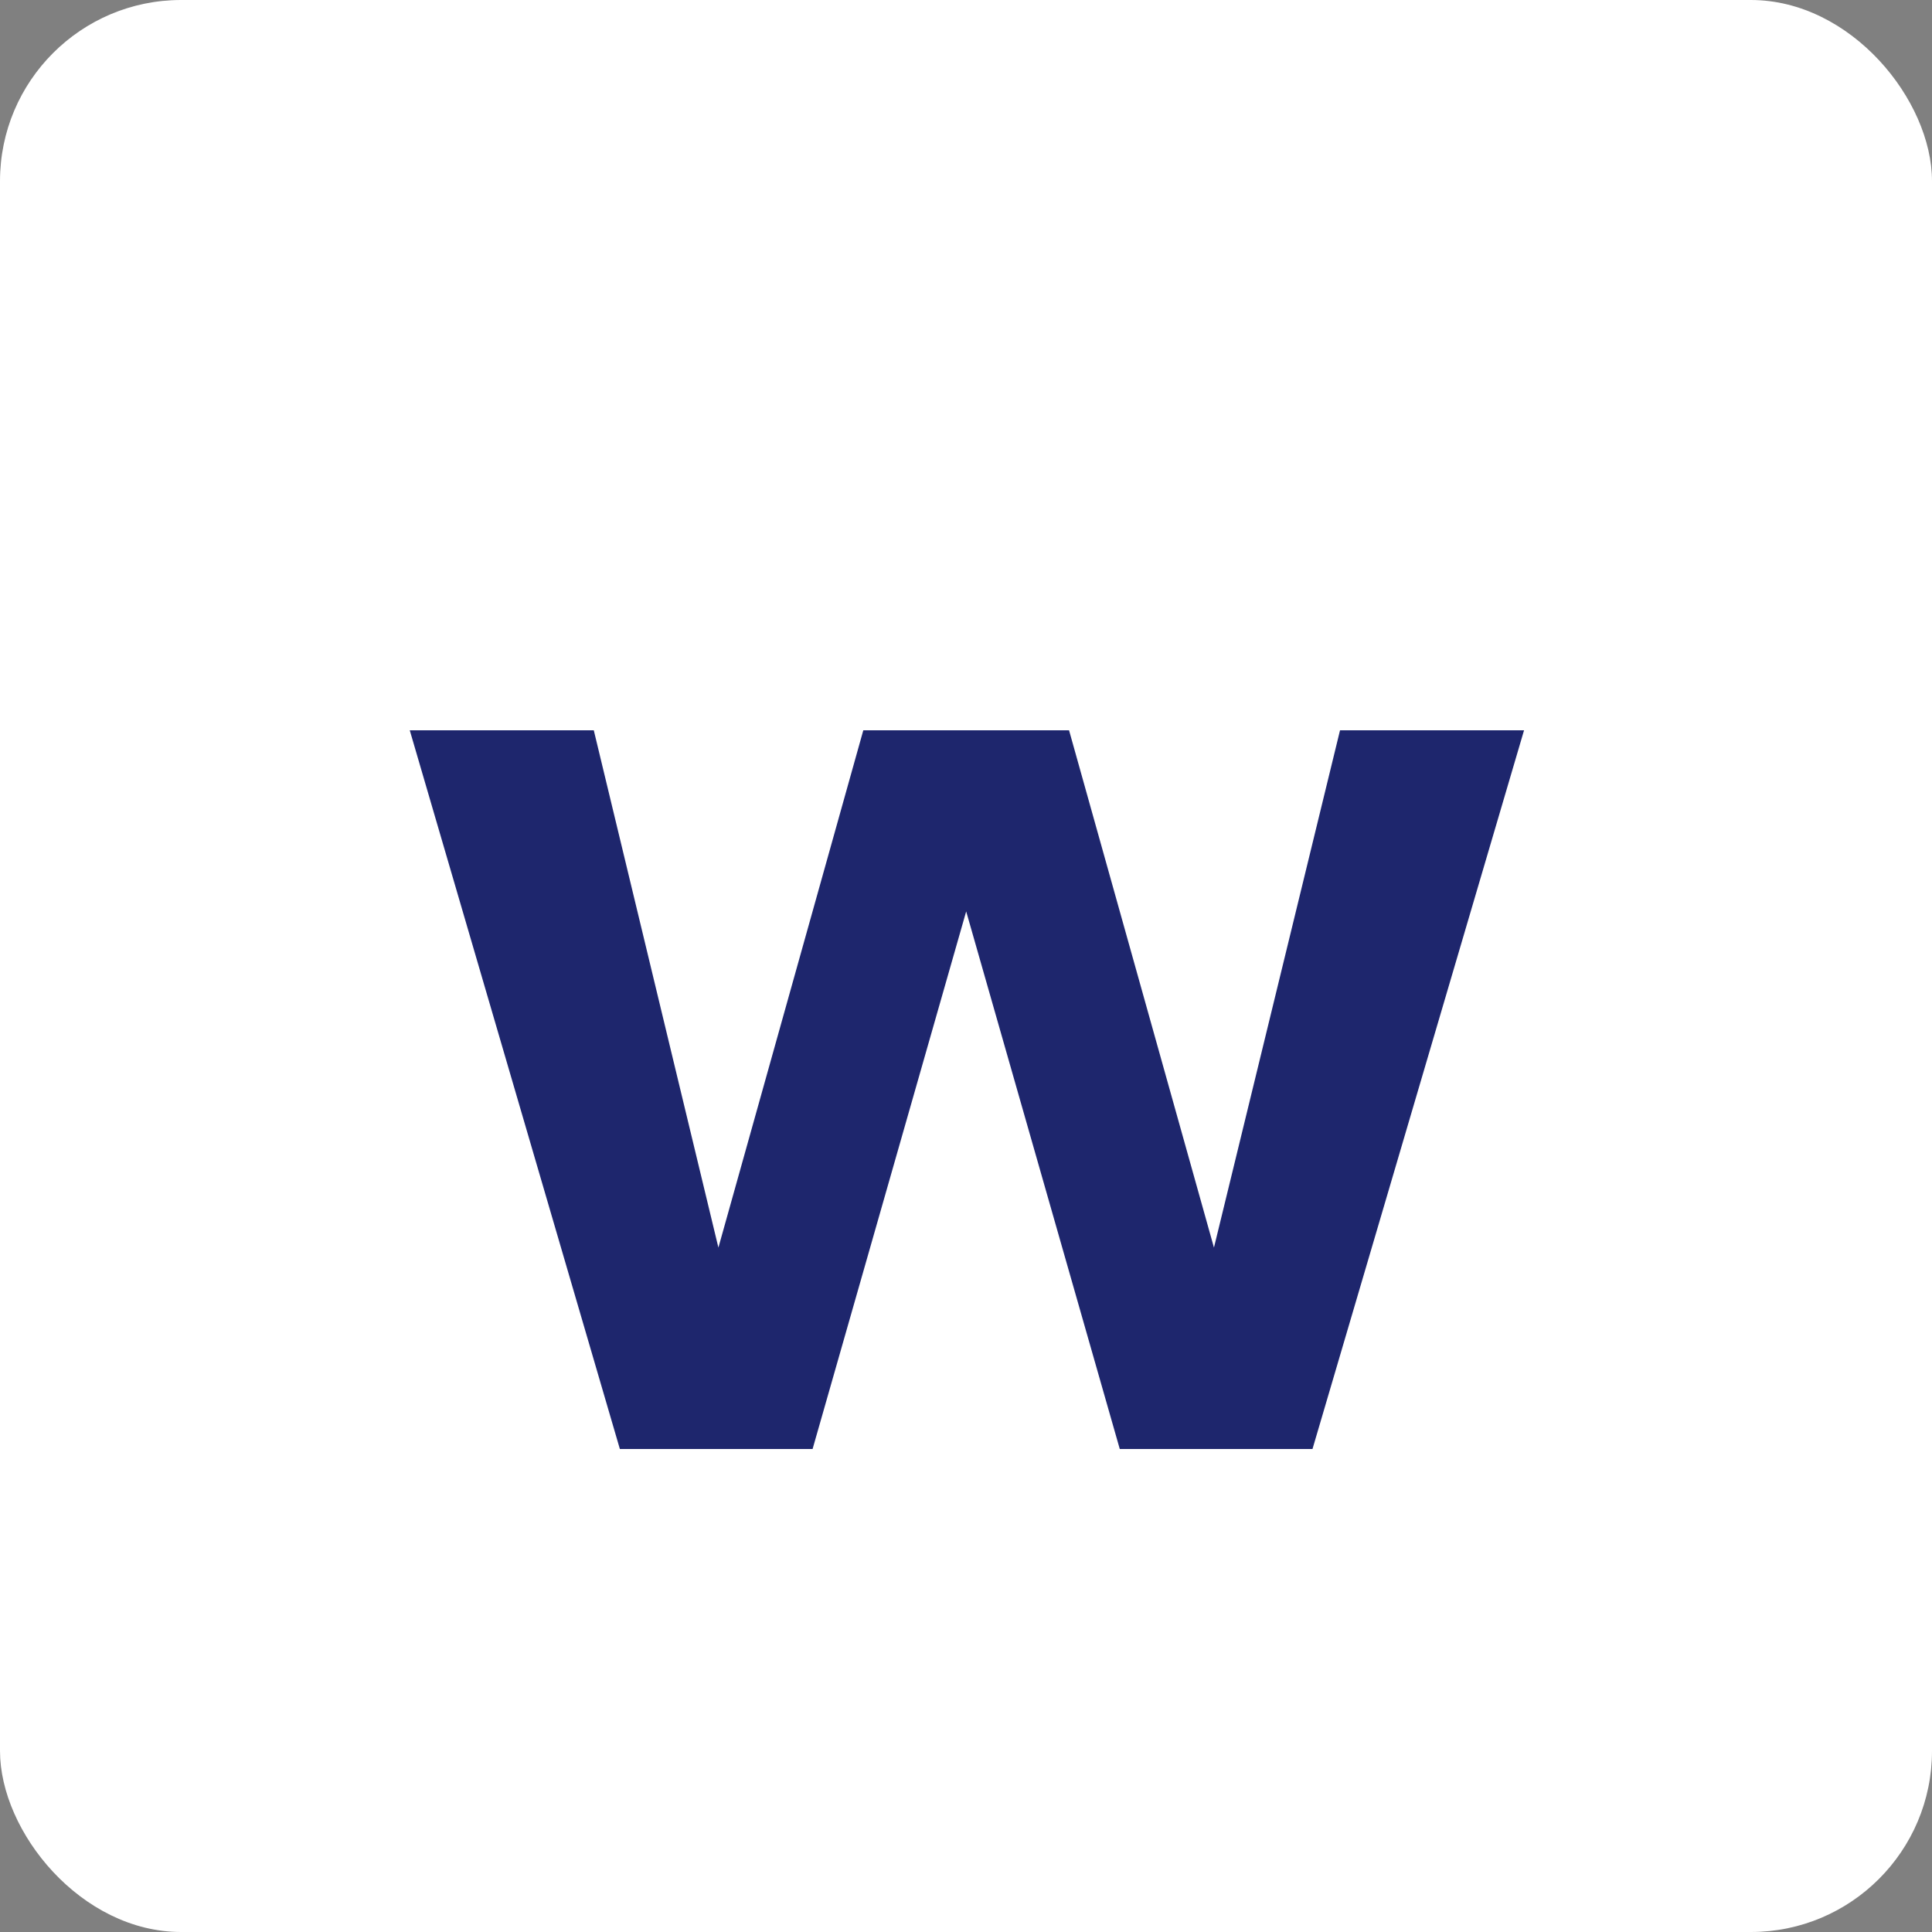
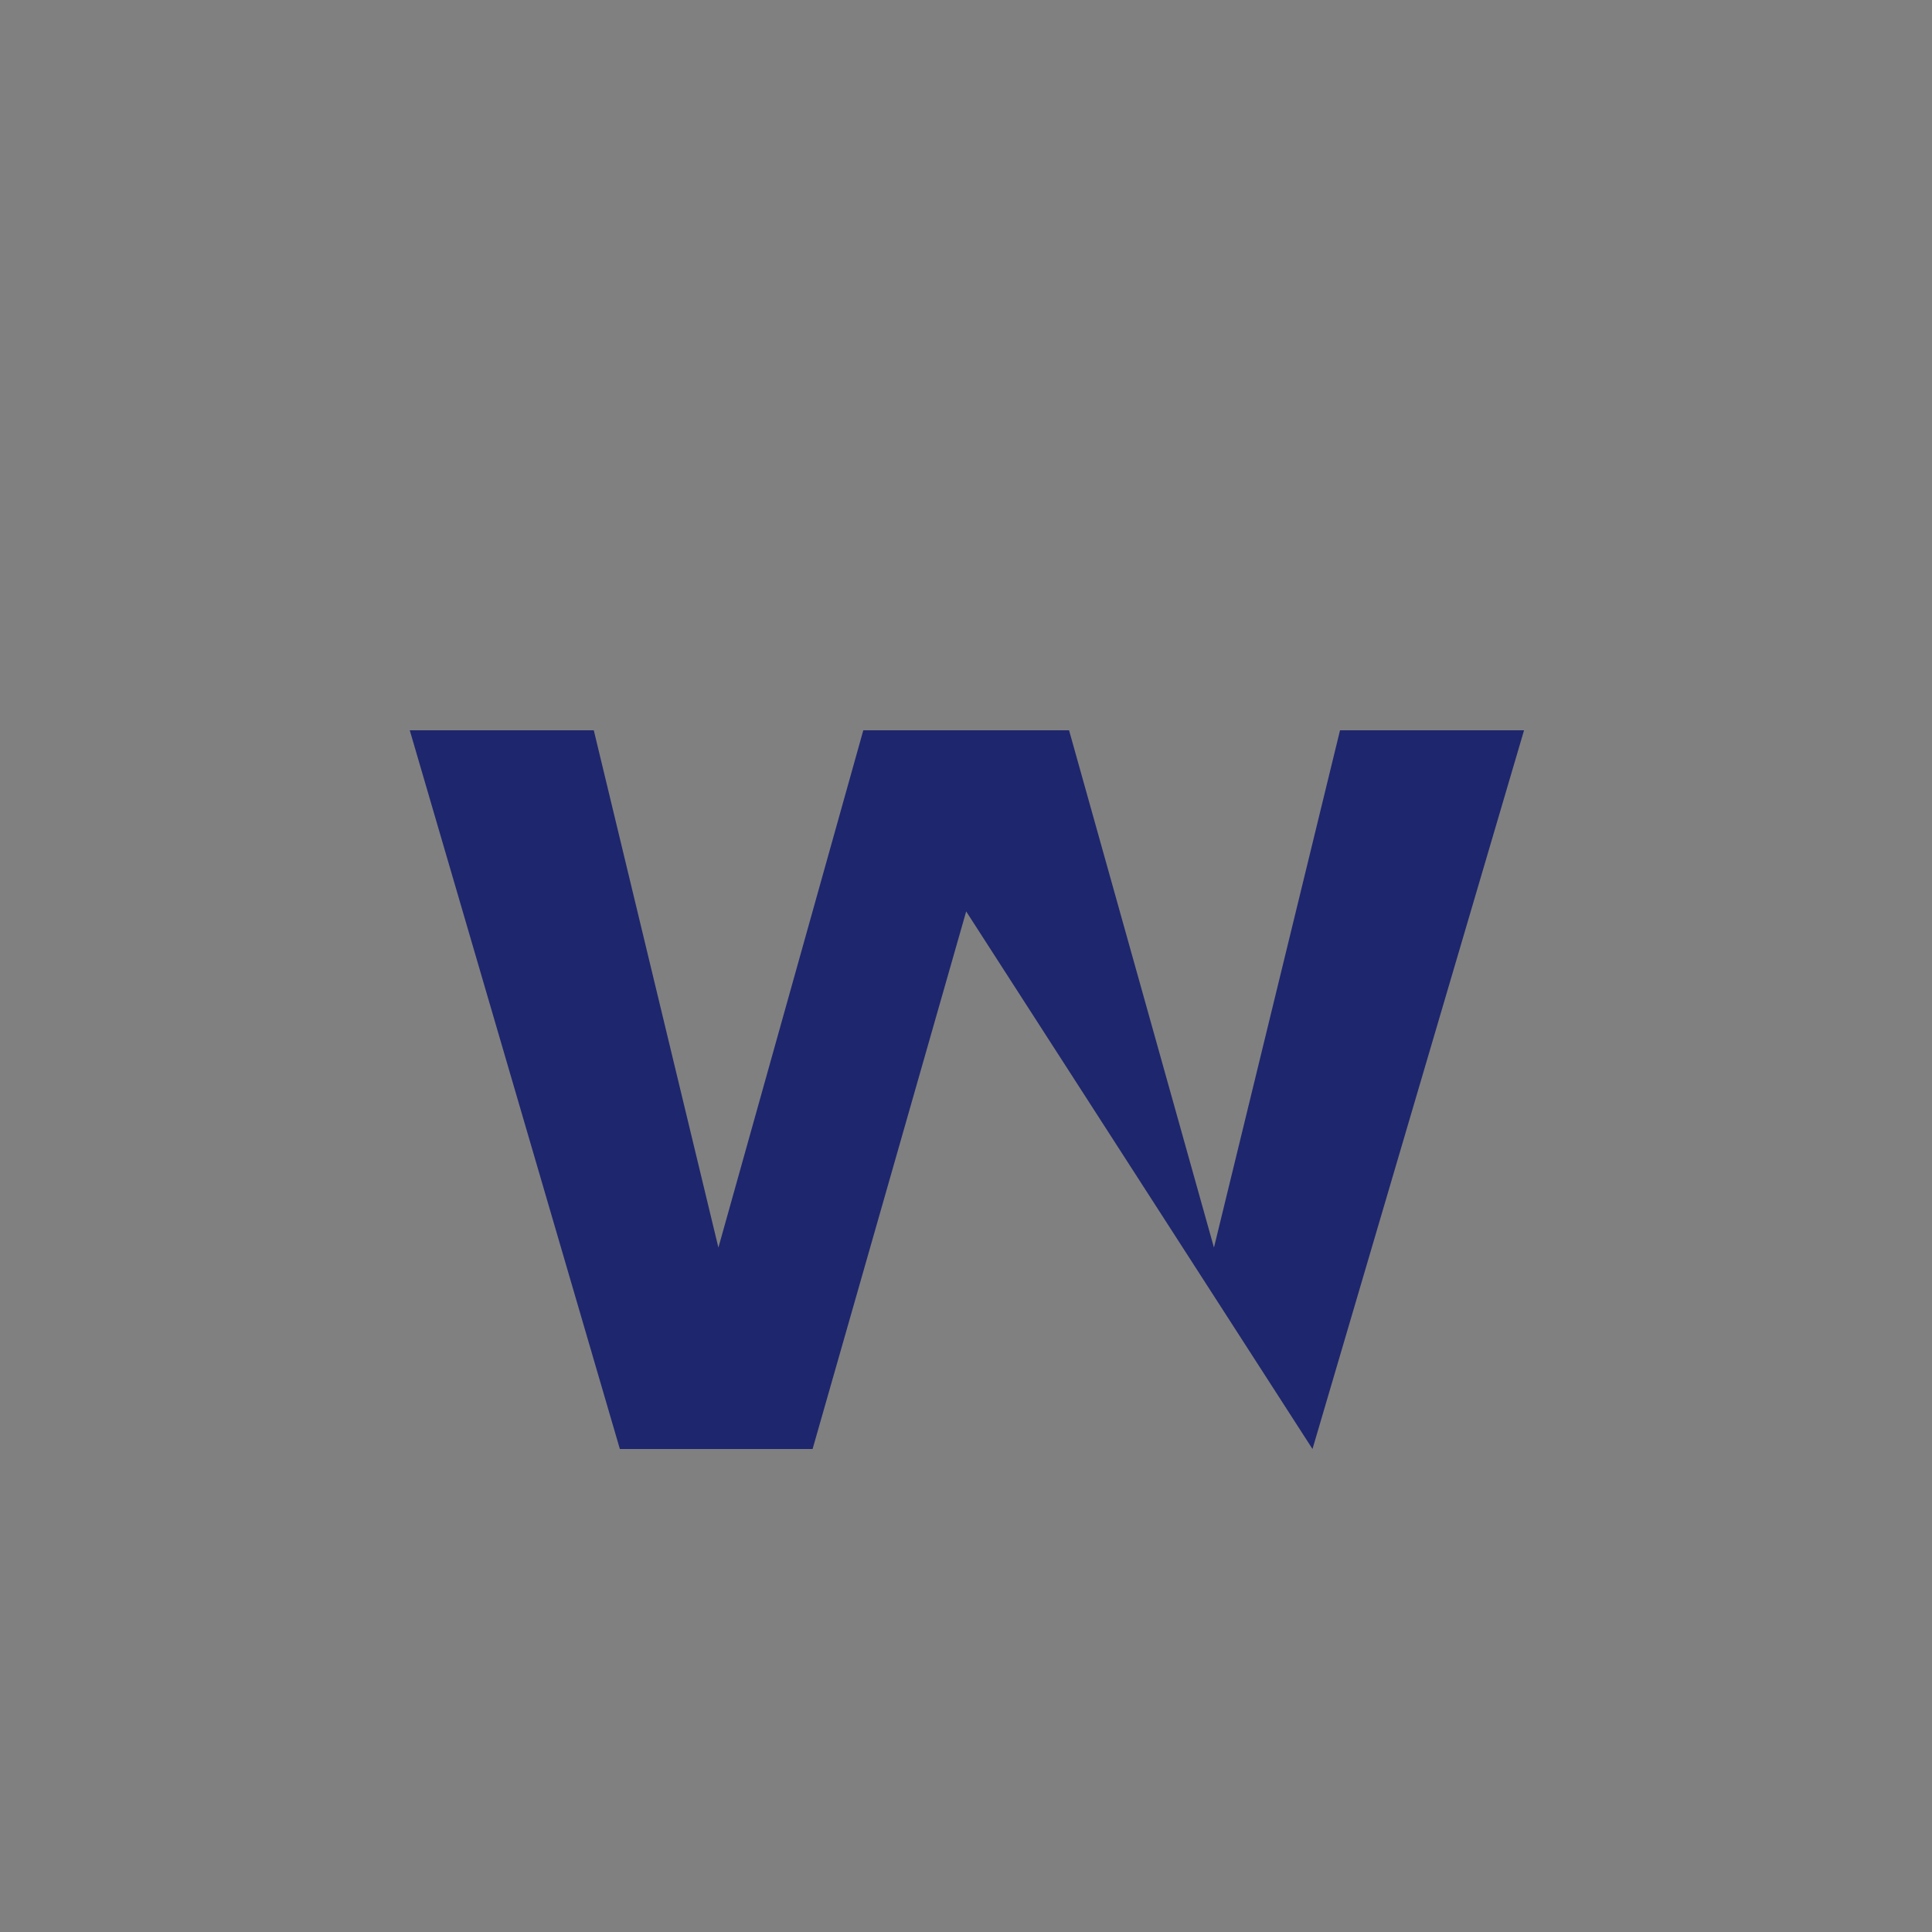
<svg xmlns="http://www.w3.org/2000/svg" width="32" height="32" viewBox="0 0 32 32" fill="none">
  <rect x="0" y="0" width="32" height="32" fill="#808080" stroke="none" />
-   <rect width="32" height="32" rx="3" fill="white" />
-   <path d="M10.267 24L6.787 12.096H9.835L11.899 20.664L14.299 12.096H17.707L20.107 20.664L22.195 12.096H25.243L21.739 24H18.547L16.003 15.096L13.459 24H10.267Z" fill="#1E266D" />
+   <path d="M10.267 24L6.787 12.096H9.835L11.899 20.664L14.299 12.096H17.707L20.107 20.664L22.195 12.096H25.243L21.739 24L16.003 15.096L13.459 24H10.267Z" fill="#1E266D" />
</svg>